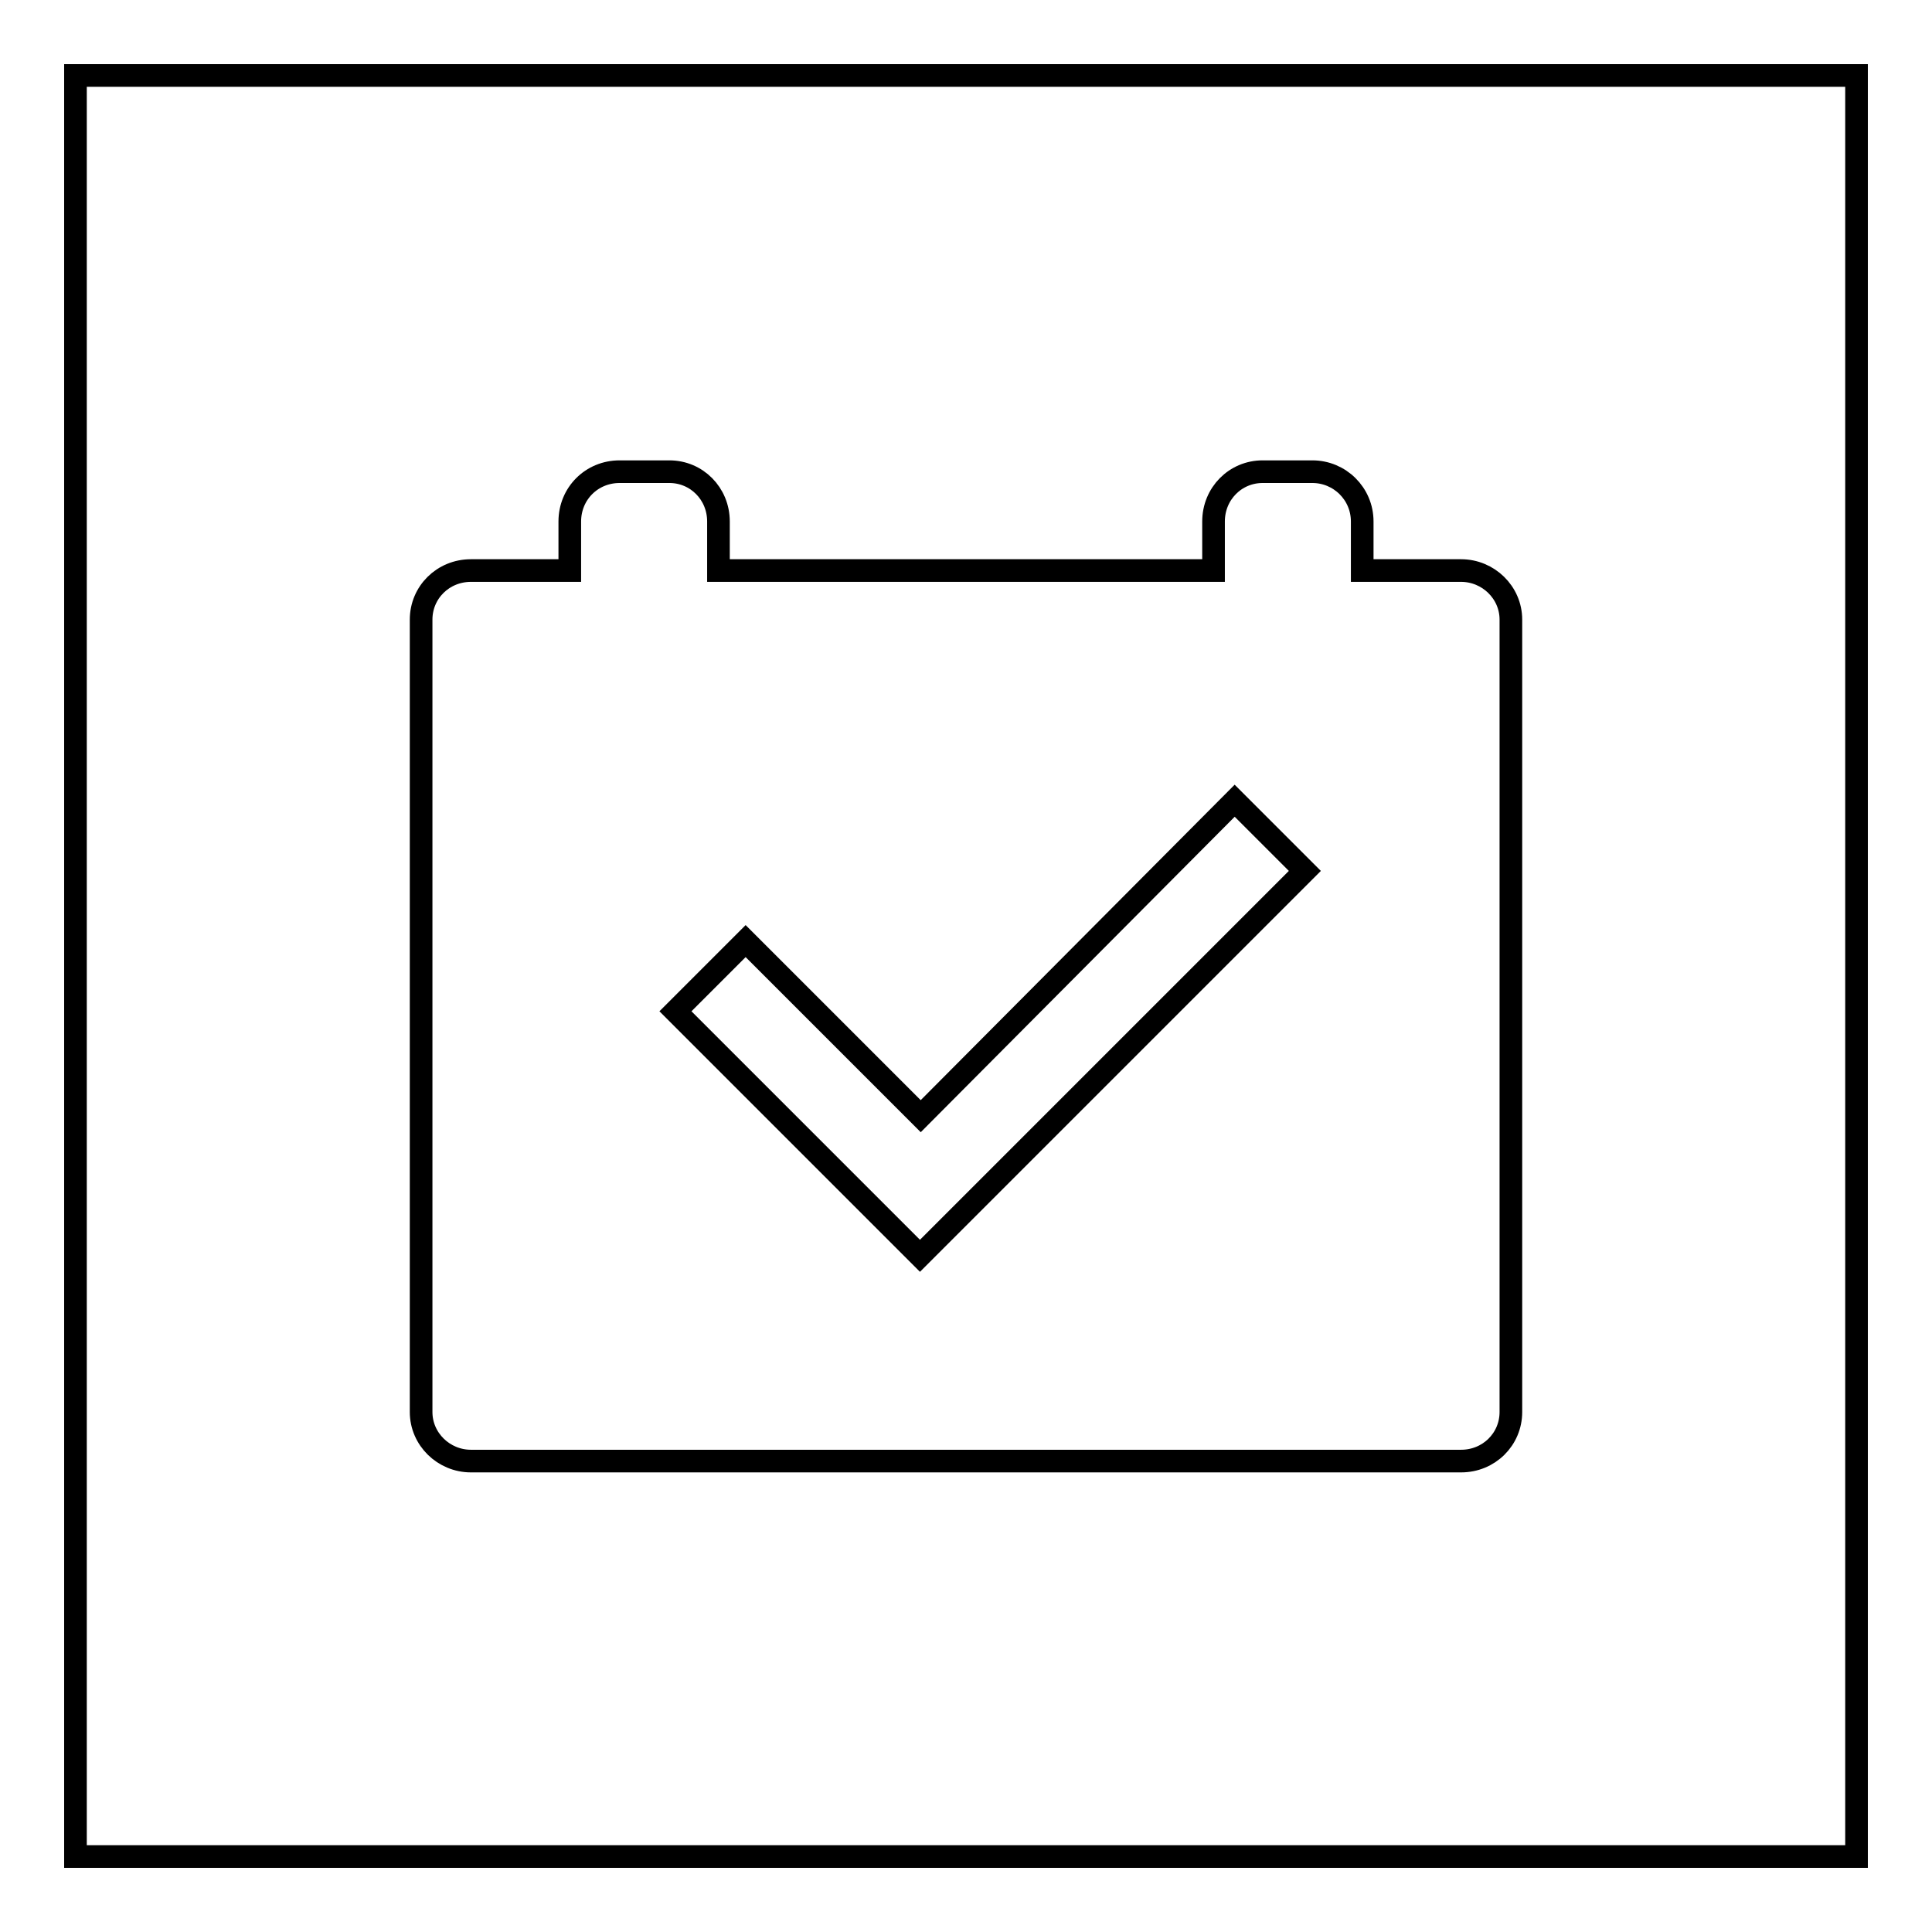
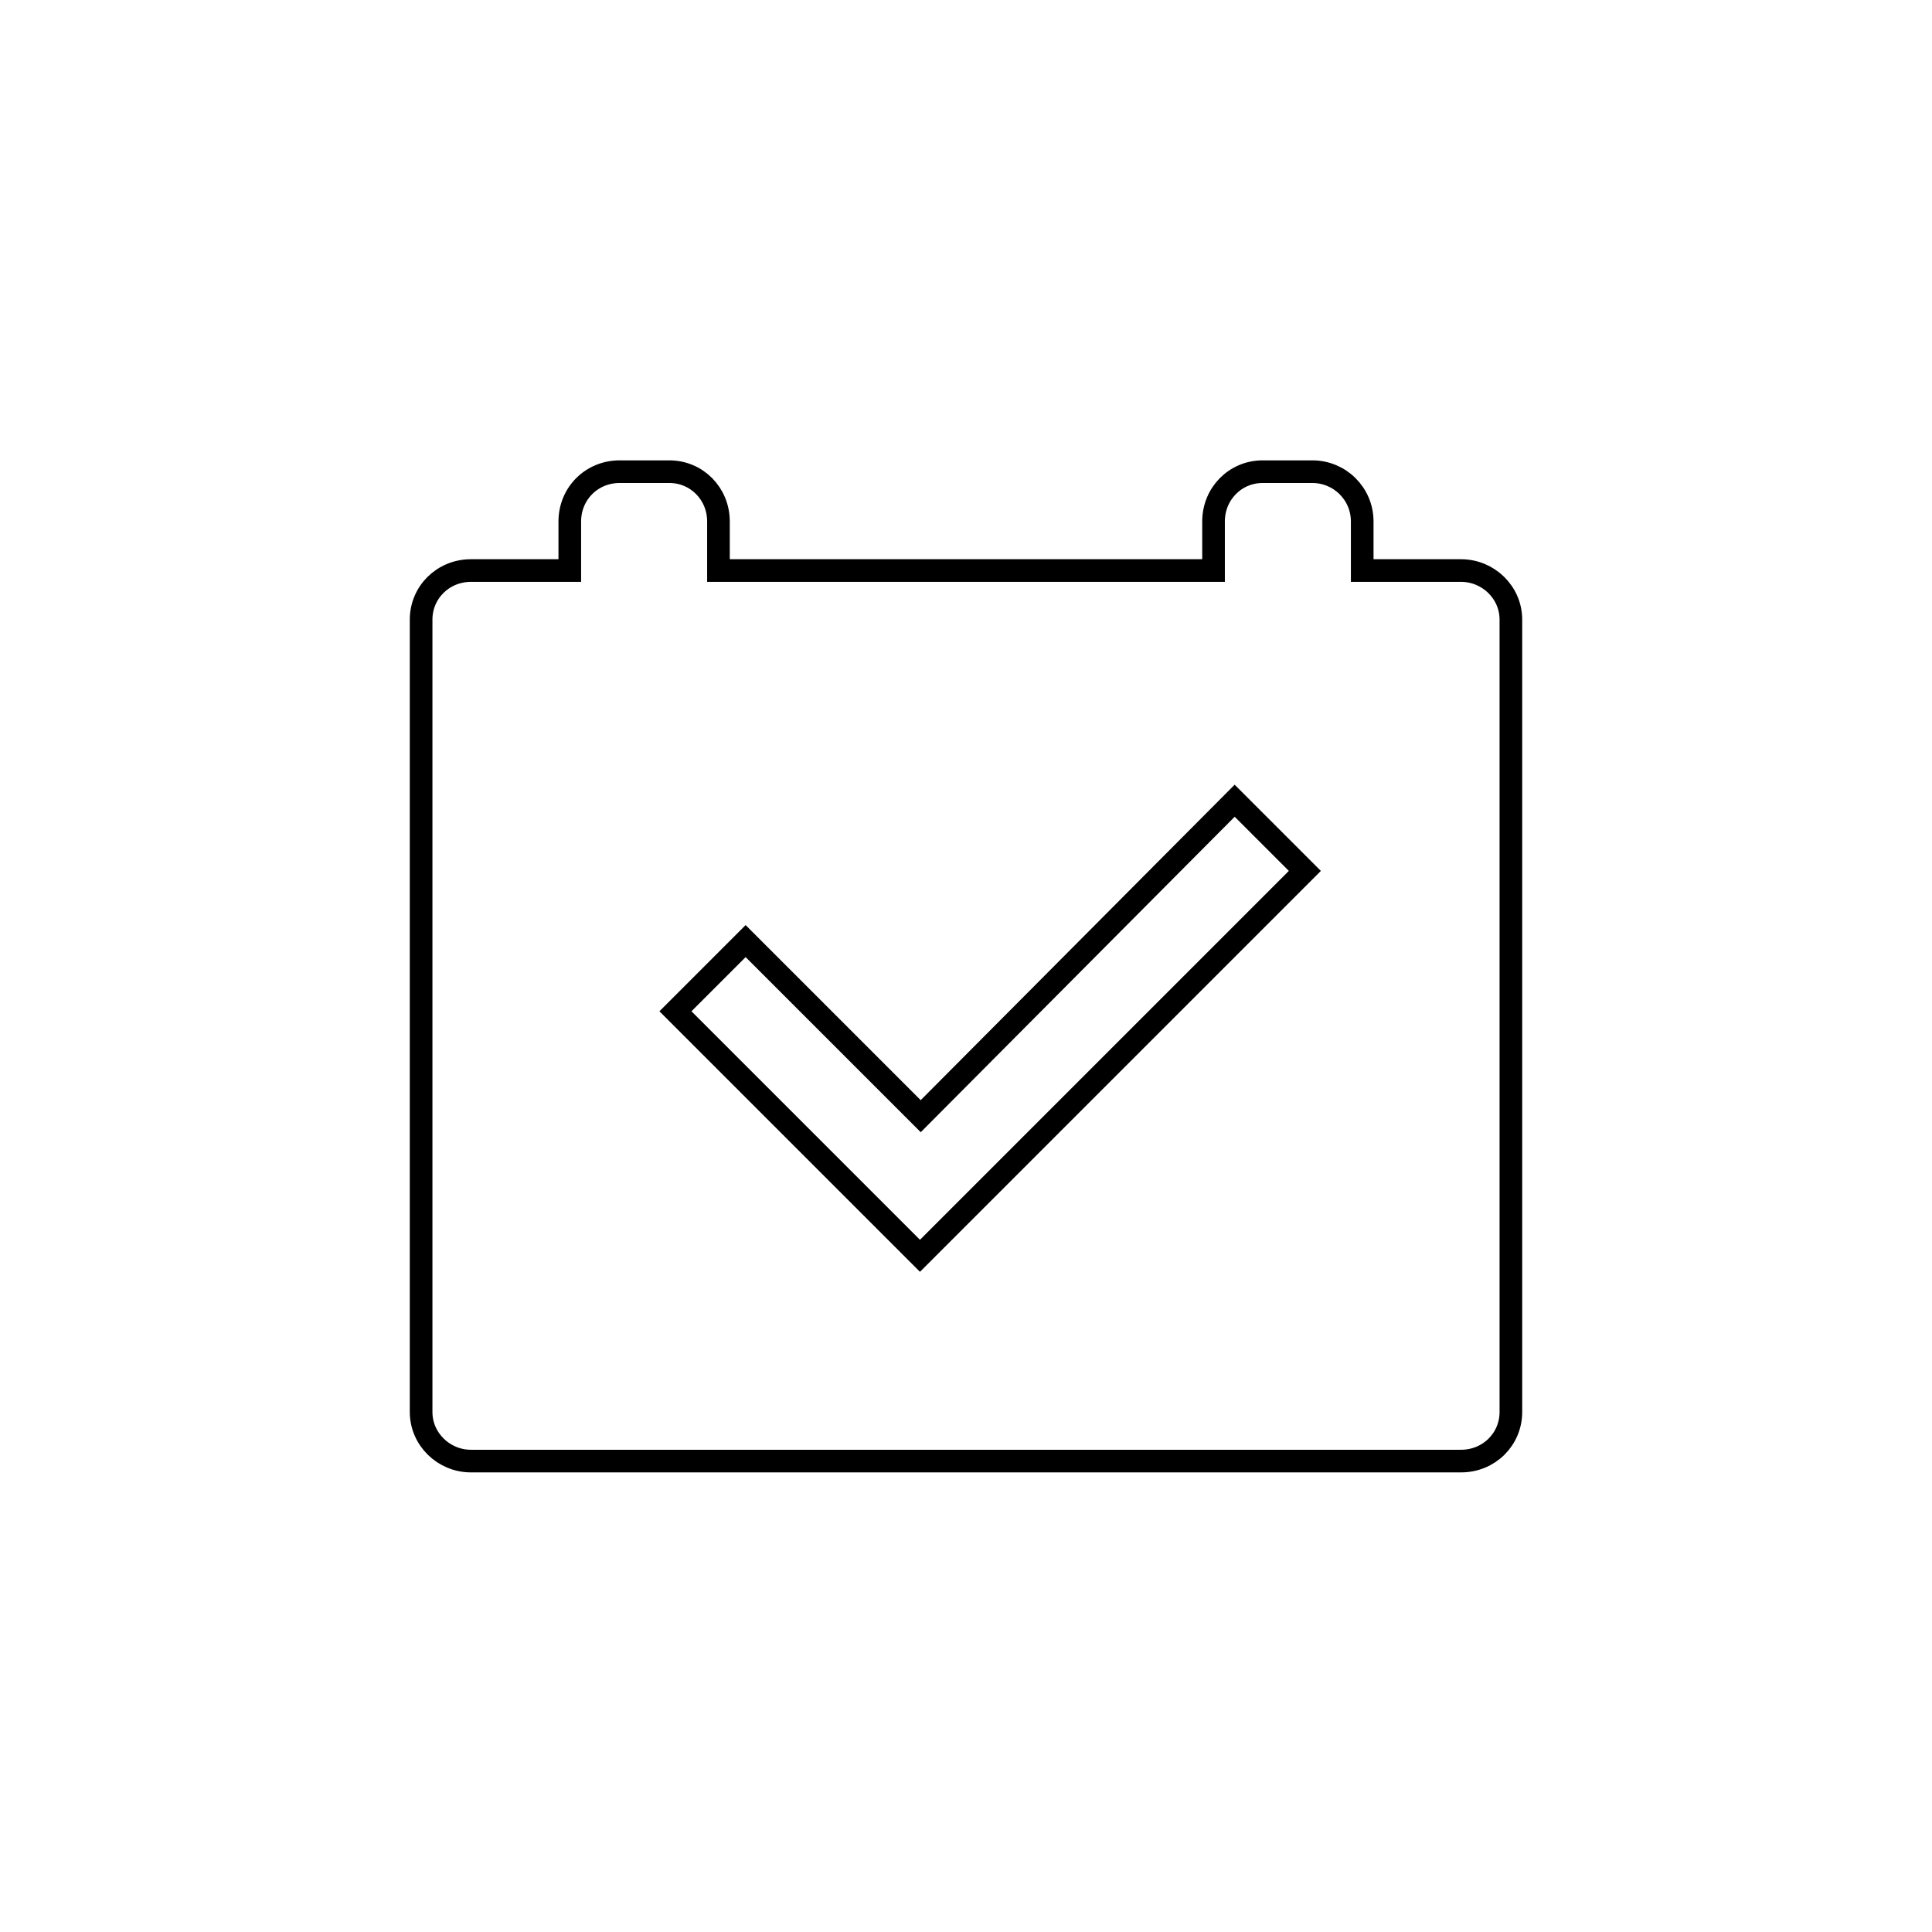
<svg xmlns="http://www.w3.org/2000/svg" version="1.1" x="0px" y="0px" viewBox="0 0 256 256" enable-background="new 0 0 256 256" xml:space="preserve">
  <g>
    <g>
-       <path stroke-width="3" fill-opacity="0" stroke="#000000" d="M10,10h236v236H10V10z" />
      <path stroke-width="3" fill-opacity="0" stroke="#000000" d="M122,147.9l-23.2-23.2l-9.3,9.3l27.8,27.8l4.6,4.6l51-51l-9.3-9.3L122,147.9z M180.5,75.6h13.1c3.6,0,6.6,2.9,6.6,6.5v105c0,3.6-2.9,6.5-6.6,6.5H62.4c-3.6,0-6.6-2.9-6.6-6.5V82.1c0-3.6,2.9-6.5,6.6-6.5h13.1v-6.5c0-3.7,2.9-6.6,6.6-6.6h6.6c3.6,0,6.5,2.9,6.5,6.6v6.5h65.6v-6.5c0-3.7,2.9-6.6,6.5-6.6h6.6c3.6,0,6.6,2.9,6.6,6.6V75.6L180.5,75.6z" />
    </g>
  </g>
</svg>